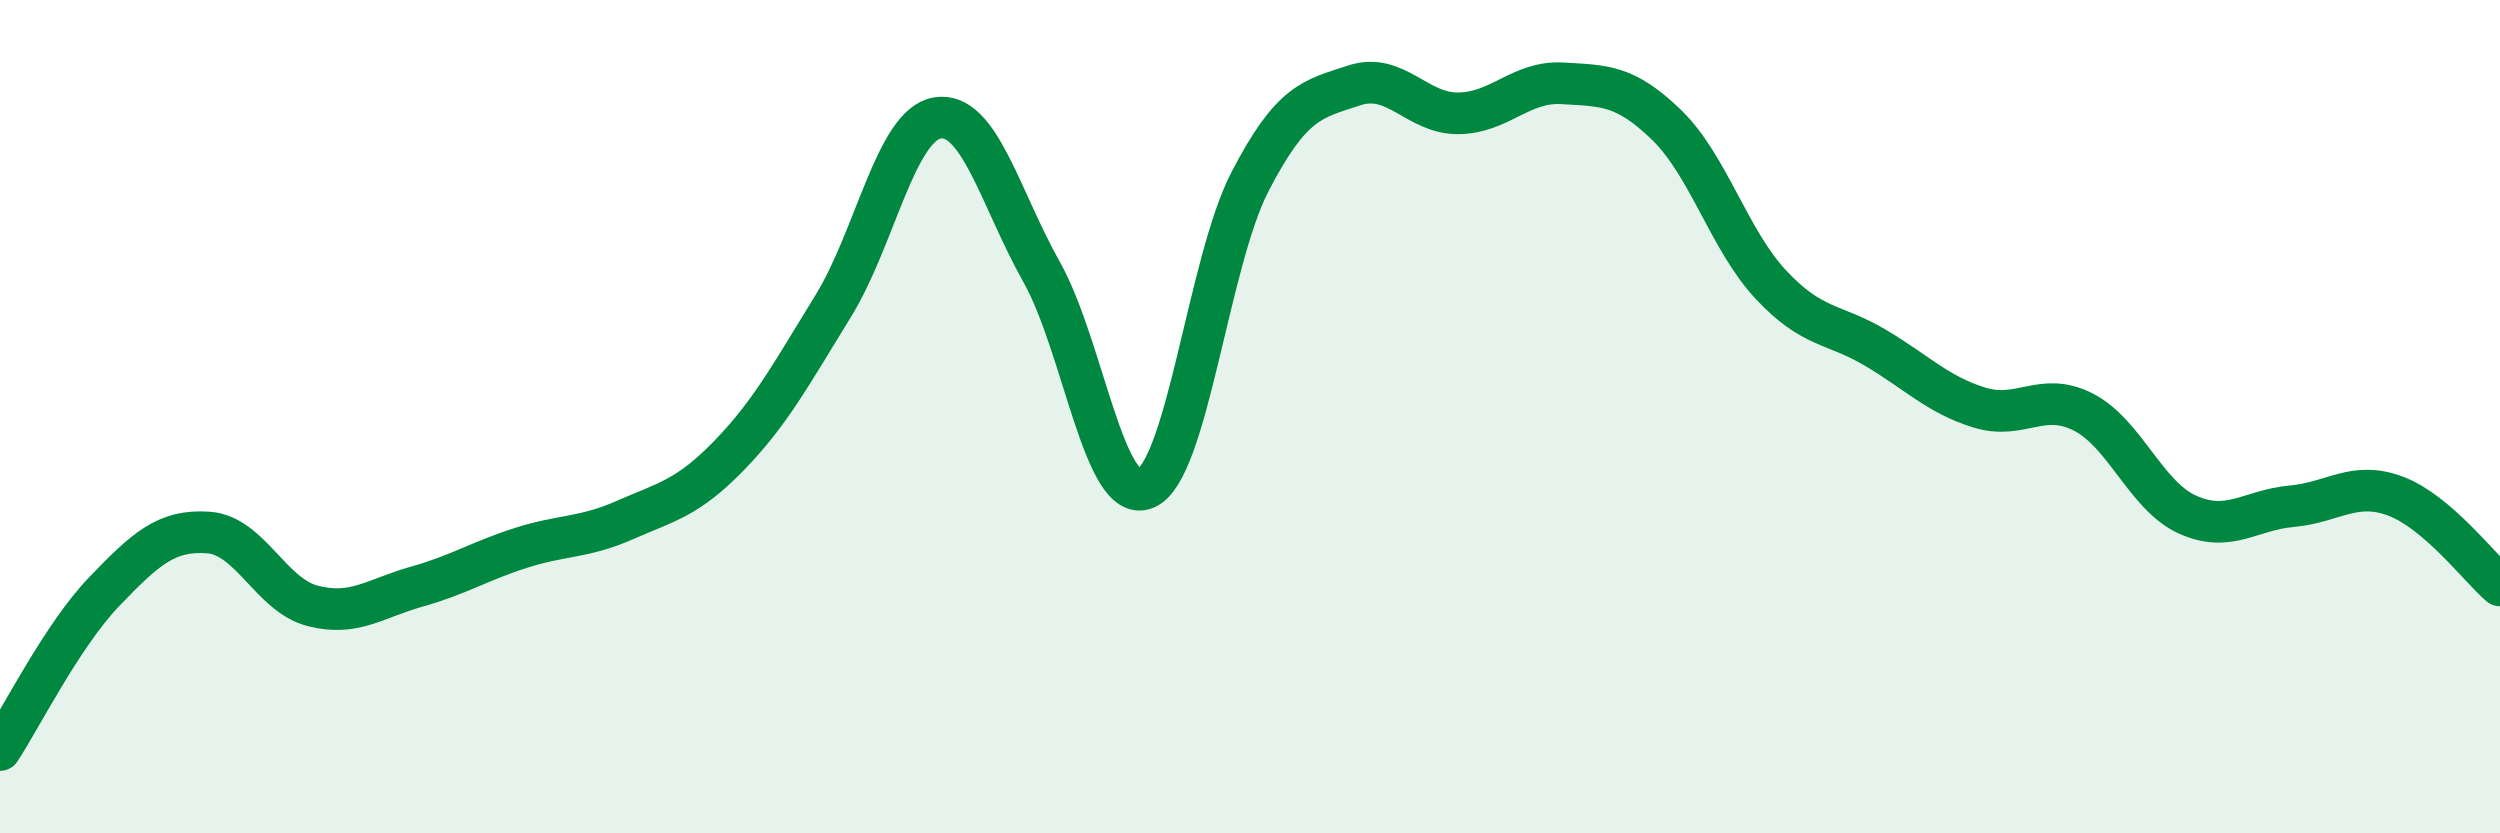
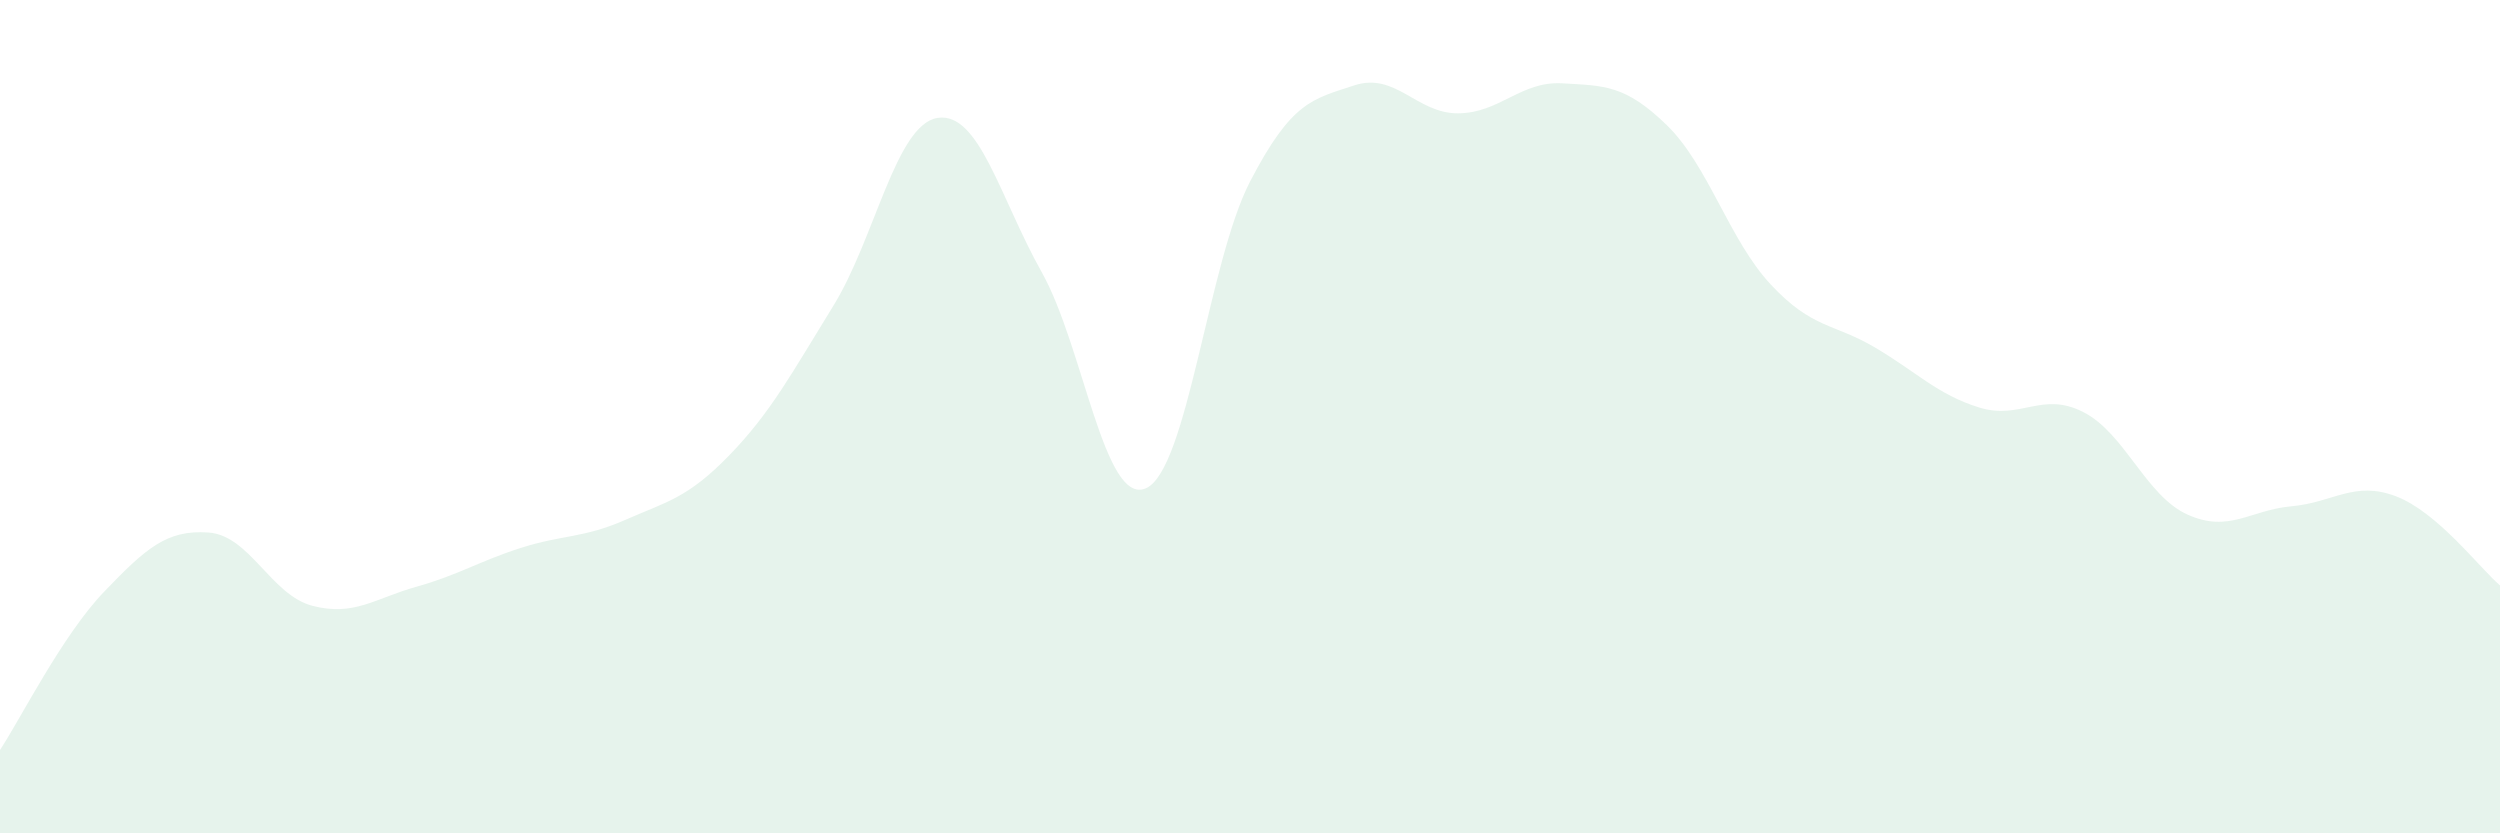
<svg xmlns="http://www.w3.org/2000/svg" width="60" height="20" viewBox="0 0 60 20">
  <path d="M 0,18 C 0.5,17.24 1.5,15.24 2.5,14.2 C 3.5,13.16 4,12.71 5,12.78 C 6,12.85 6.5,14.28 7.5,14.54 C 8.5,14.8 9,14.36 10,14.08 C 11,13.8 11.5,13.47 12.5,13.15 C 13.5,12.83 14,12.92 15,12.48 C 16,12.04 16.5,11.96 17.5,10.93 C 18.5,9.9 19,8.96 20,7.34 C 21,5.72 21.5,2.99 22.5,2.83 C 23.5,2.67 24,4.75 25,6.53 C 26,8.31 26.5,12.15 27.5,11.72 C 28.5,11.29 29,6.29 30,4.36 C 31,2.43 31.5,2.38 32.5,2.05 C 33.5,1.72 34,2.73 35,2.72 C 36,2.71 36.5,1.94 37.5,2 C 38.5,2.06 39,2.03 40,3 C 41,3.97 41.5,5.76 42.5,6.83 C 43.5,7.9 44,7.75 45,8.34 C 46,8.93 46.5,9.47 47.5,9.78 C 48.5,10.09 49,9.38 50,9.89 C 51,10.4 51.5,11.9 52.5,12.35 C 53.5,12.8 54,12.24 55,12.15 C 56,12.06 56.5,11.53 57.5,11.91 C 58.5,12.29 59.5,13.62 60,14.05L60 20L0 20Z" fill="#008740" opacity="0.1" stroke-linecap="round" stroke-linejoin="round" />
-   <path d="M 0,18 C 0.5,17.24 1.5,15.24 2.5,14.2 C 3.5,13.16 4,12.71 5,12.78 C 6,12.85 6.5,14.28 7.5,14.54 C 8.5,14.8 9,14.36 10,14.08 C 11,13.8 11.5,13.47 12.5,13.15 C 13.5,12.83 14,12.92 15,12.48 C 16,12.04 16.5,11.96 17.5,10.93 C 18.5,9.9 19,8.96 20,7.34 C 21,5.72 21.5,2.99 22.5,2.83 C 23.5,2.67 24,4.75 25,6.53 C 26,8.31 26.5,12.15 27.5,11.72 C 28.5,11.29 29,6.29 30,4.36 C 31,2.43 31.5,2.38 32.5,2.05 C 33.5,1.72 34,2.73 35,2.72 C 36,2.71 36.5,1.94 37.5,2 C 38.5,2.06 39,2.03 40,3 C 41,3.97 41.5,5.76 42.5,6.83 C 43.5,7.9 44,7.75 45,8.34 C 46,8.93 46.5,9.47 47.5,9.78 C 48.5,10.09 49,9.38 50,9.89 C 51,10.4 51.5,11.9 52.5,12.35 C 53.5,12.8 54,12.24 55,12.15 C 56,12.06 56.5,11.53 57.5,11.91 C 58.5,12.29 59.5,13.62 60,14.05" stroke="#008740" stroke-width="1" fill="none" stroke-linecap="round" stroke-linejoin="round" />
</svg>